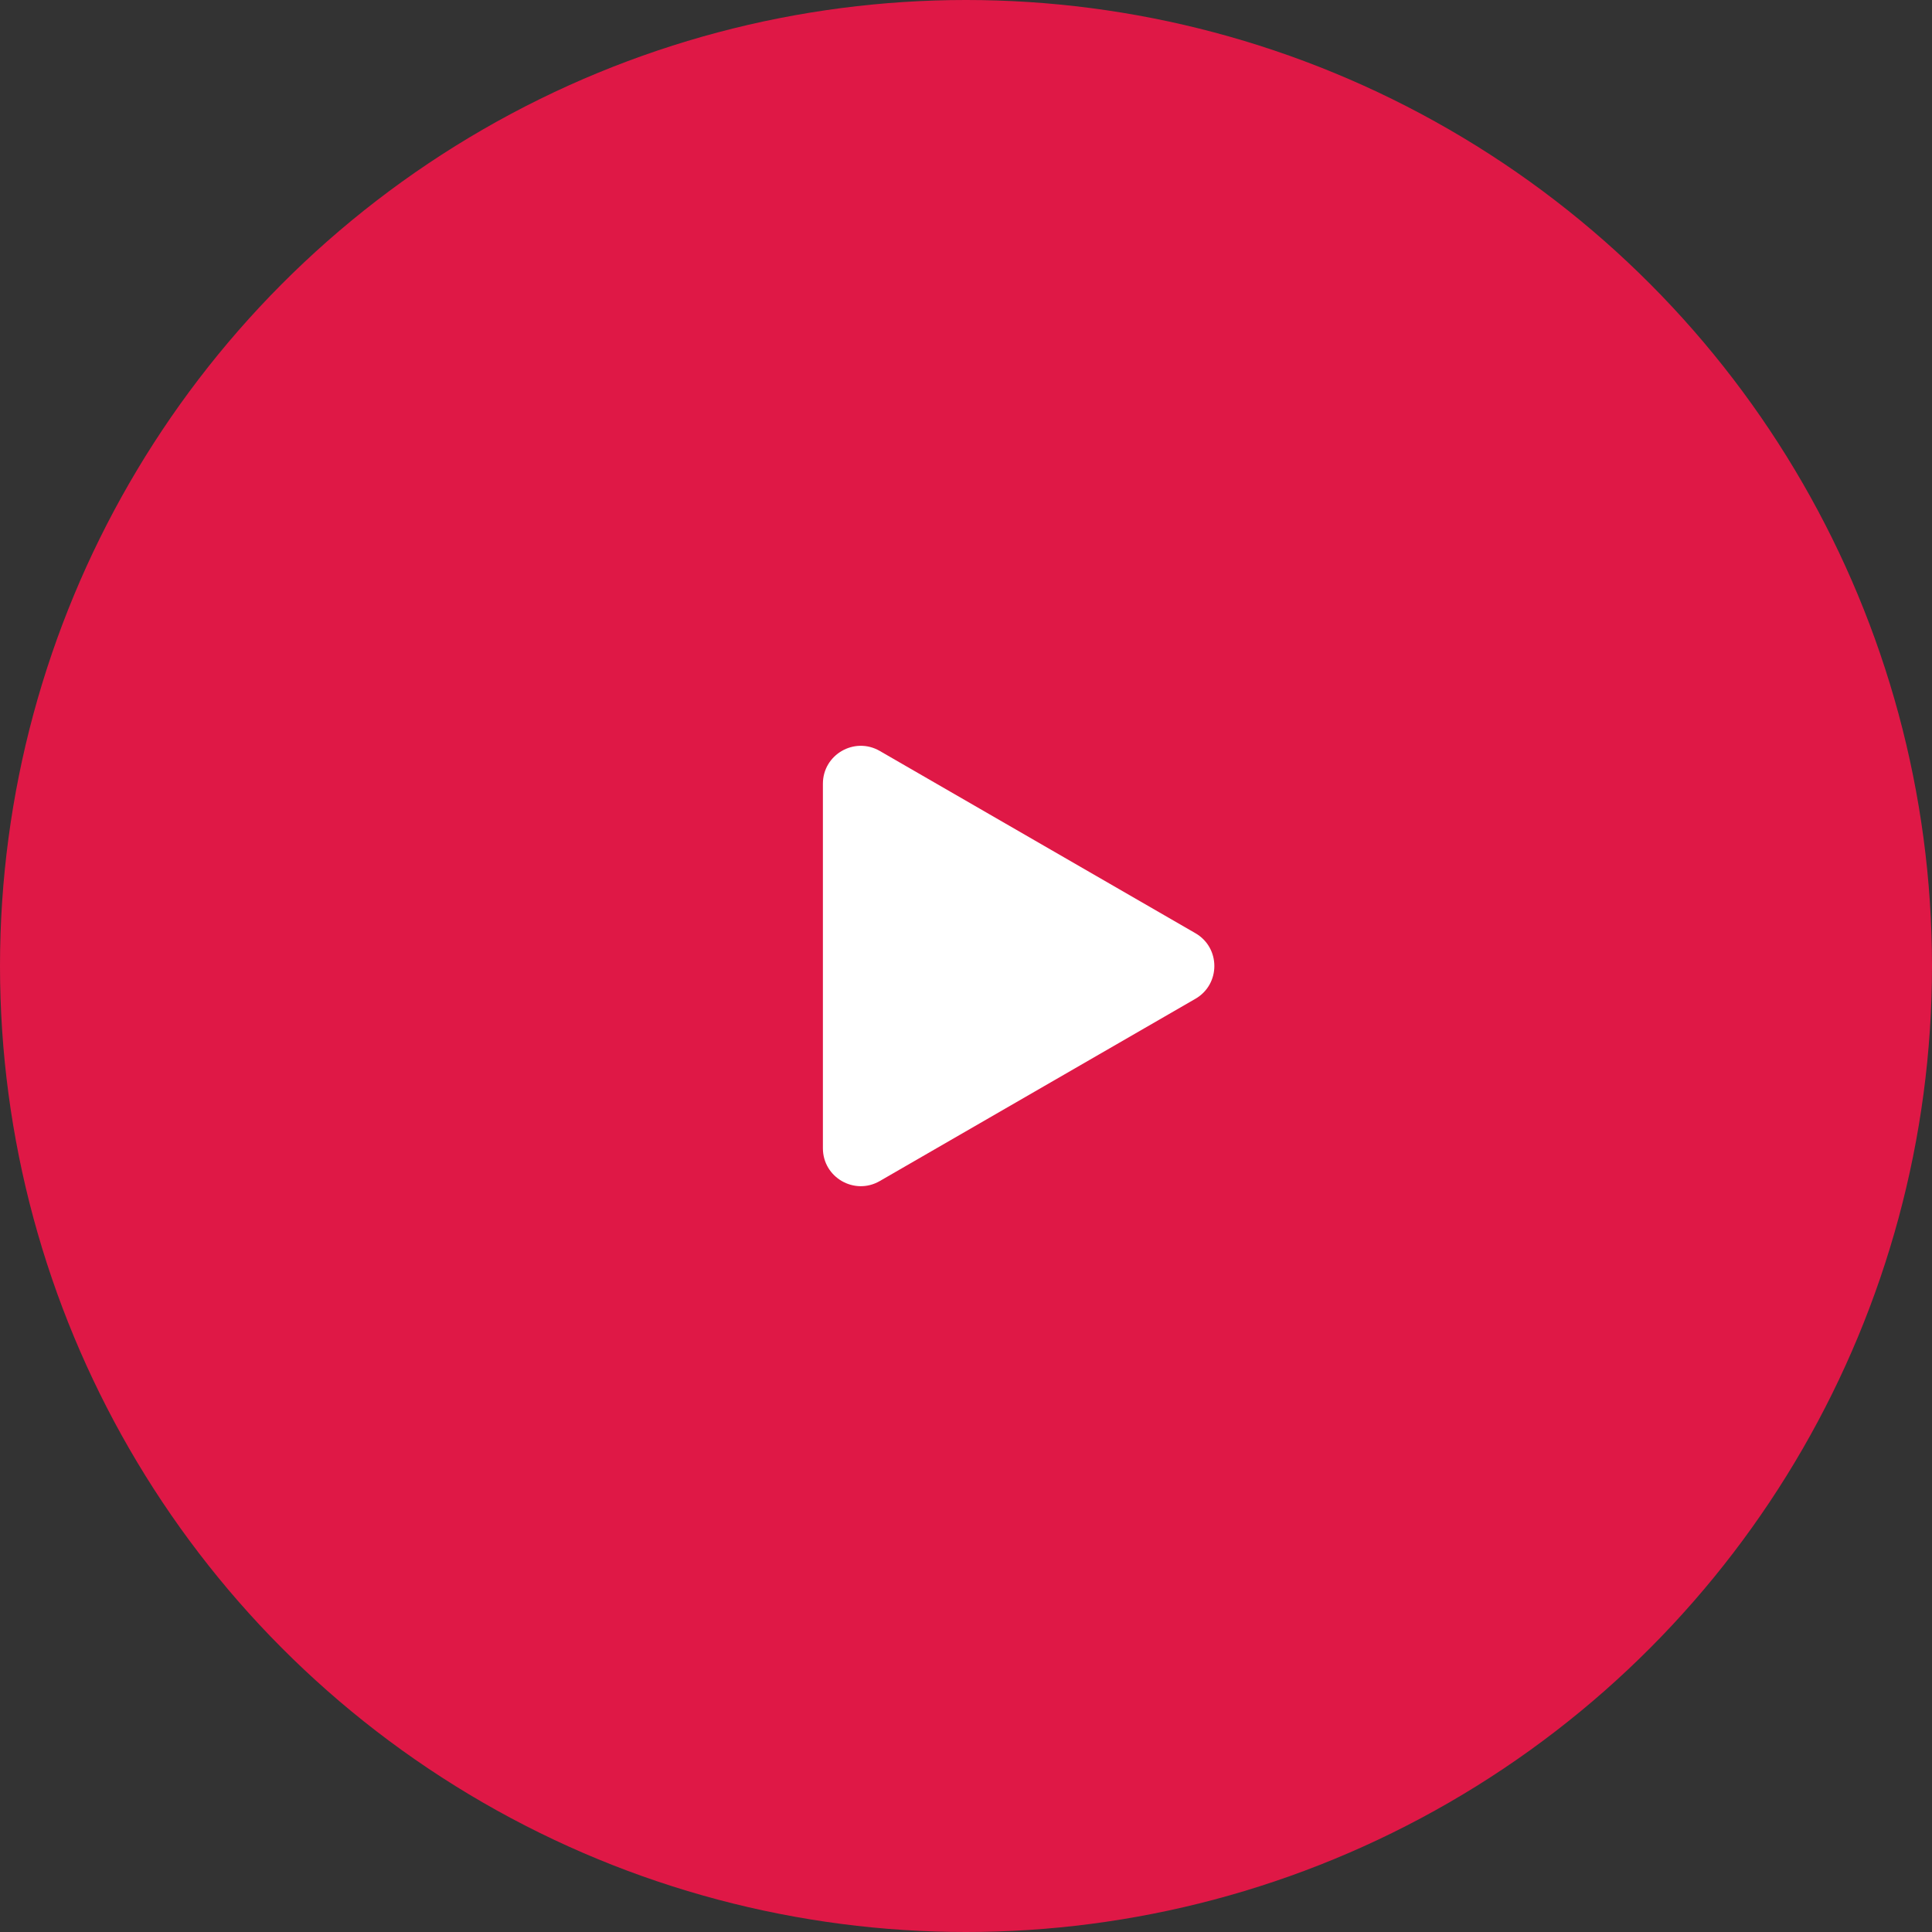
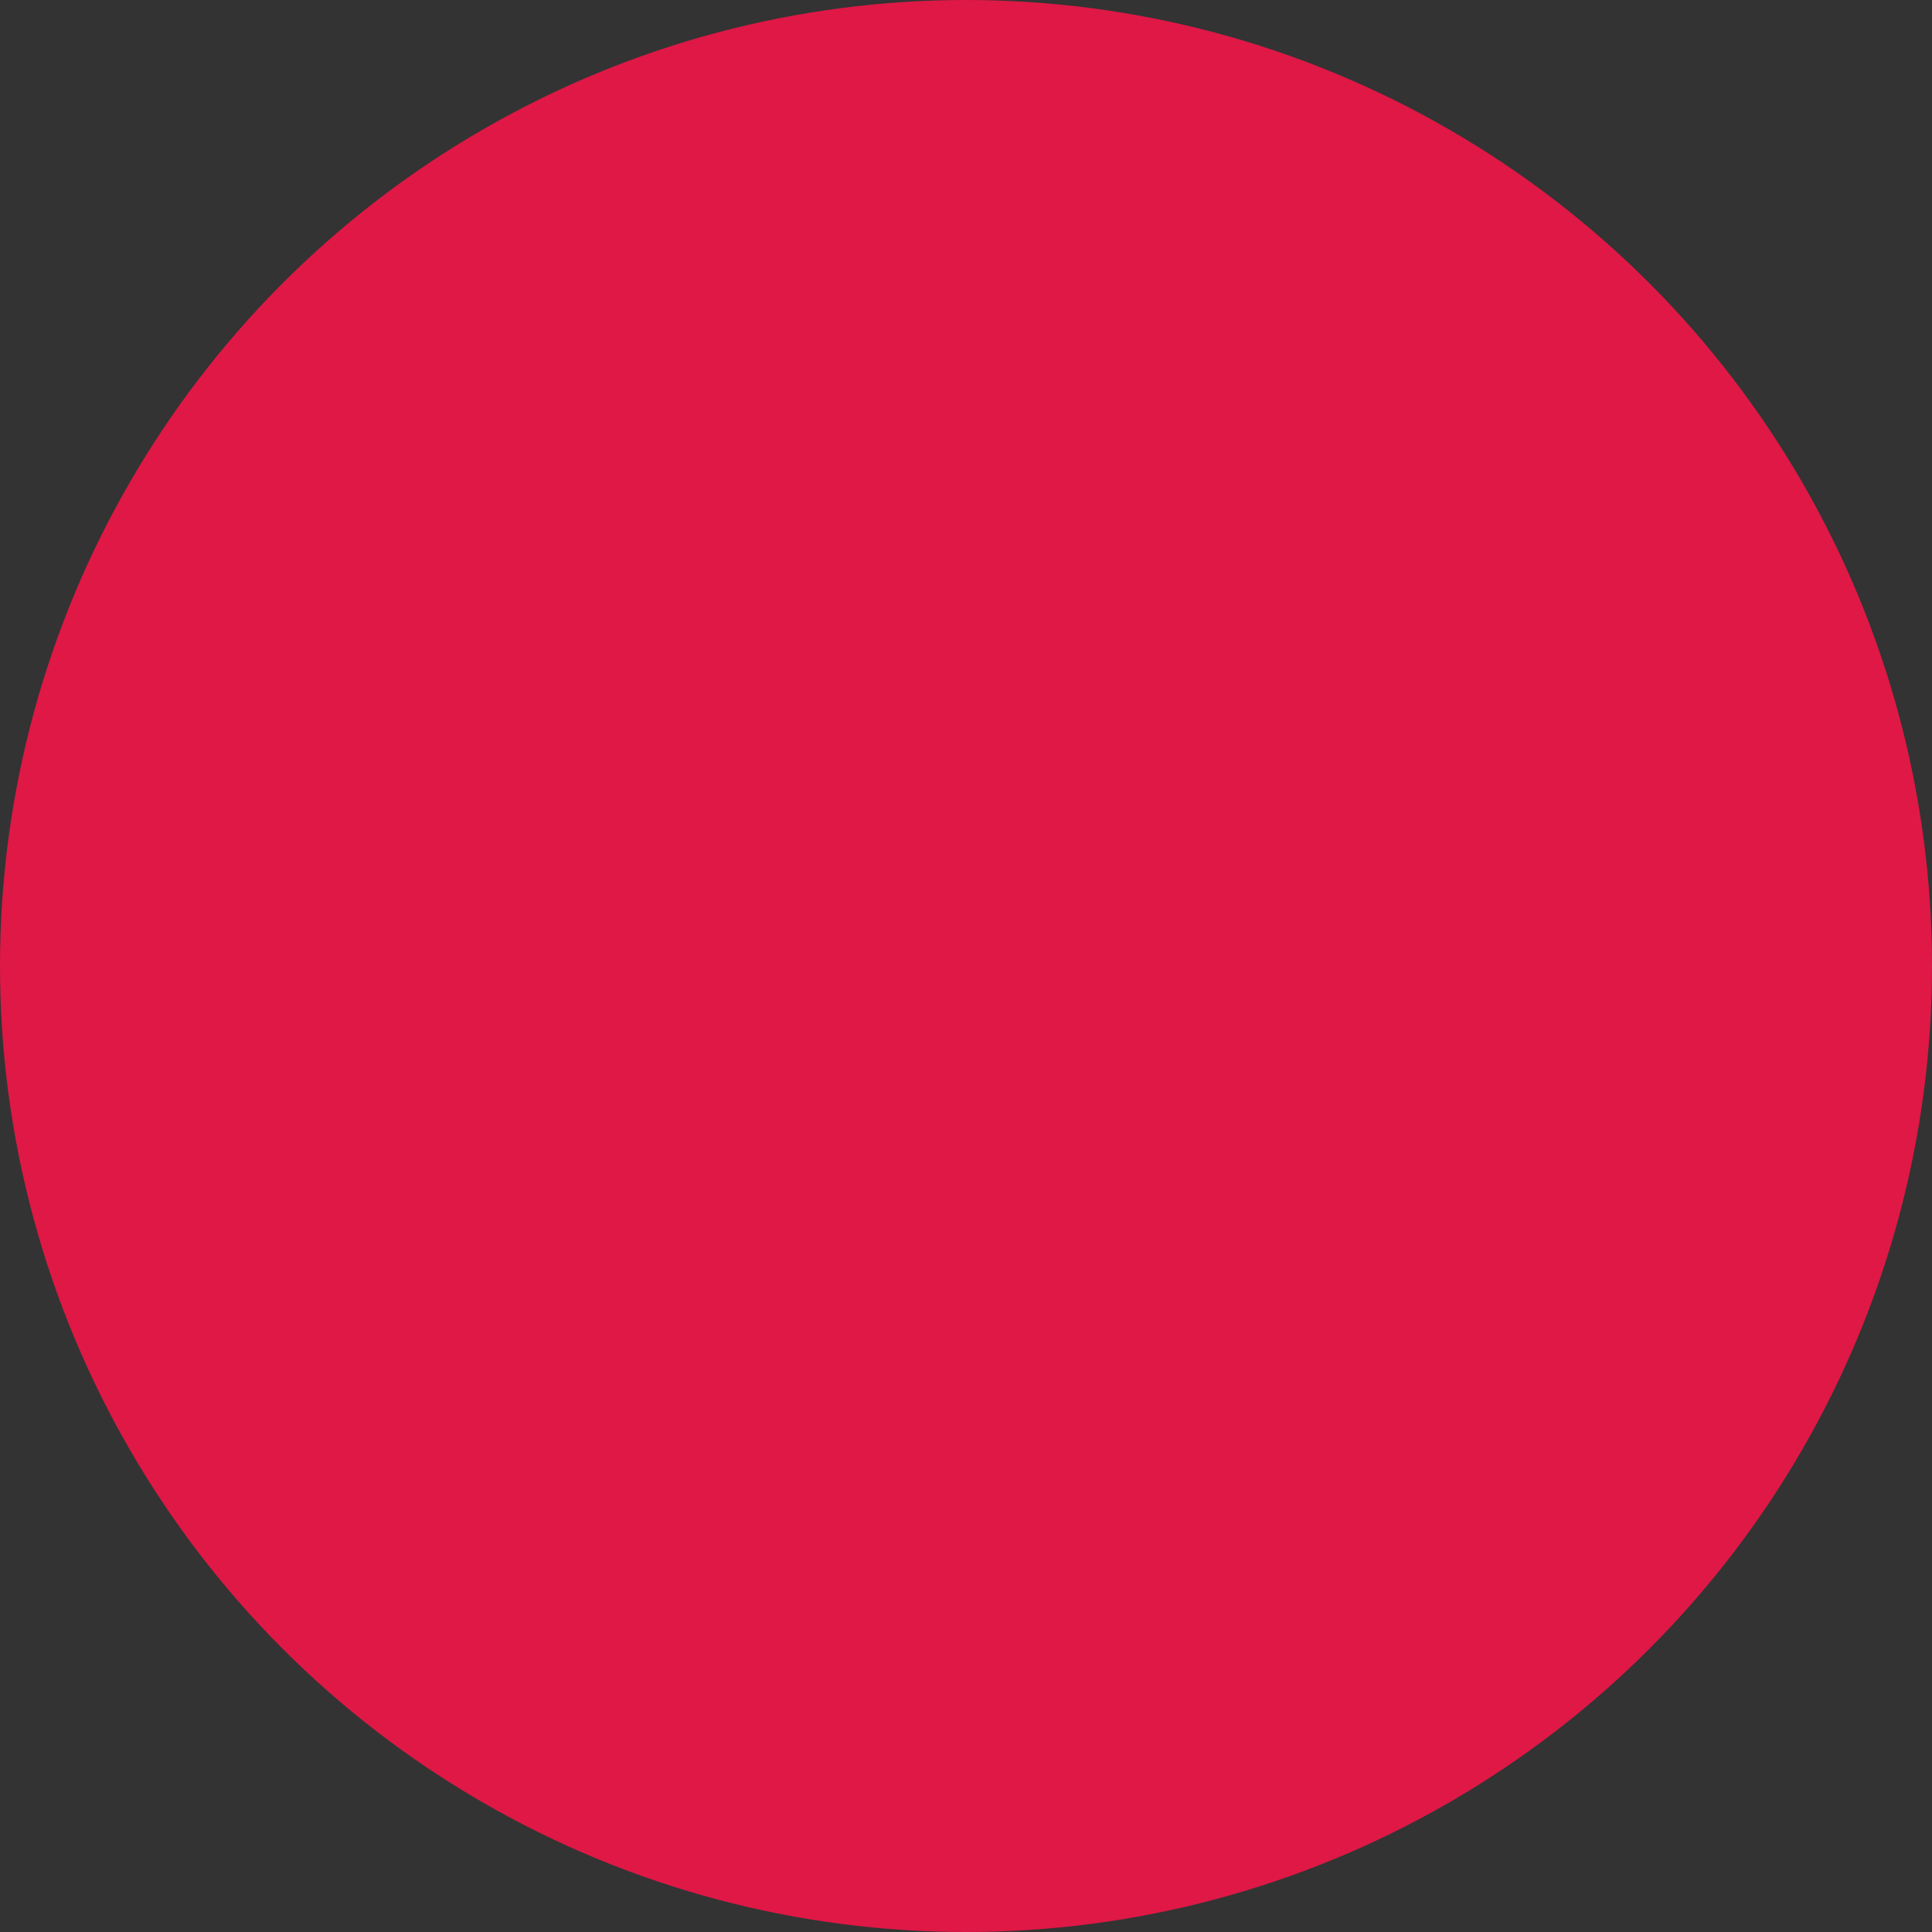
<svg xmlns="http://www.w3.org/2000/svg" width="102" height="102" viewBox="0 0 102 102" fill="none">
  <rect x="0" y="0" width="102" height="102" fill="#333333" stroke="none" />
  <circle cx="51" cy="51" r="51" fill="#DF1846" />
-   <path d="M63.111 49.268C64.445 50.038 64.445 51.962 63.111 52.732L46.445 62.355C45.111 63.124 43.445 62.162 43.445 60.623L43.445 41.377C43.445 39.838 45.111 38.876 46.445 39.645L63.111 49.268Z" fill="white" />
</svg>